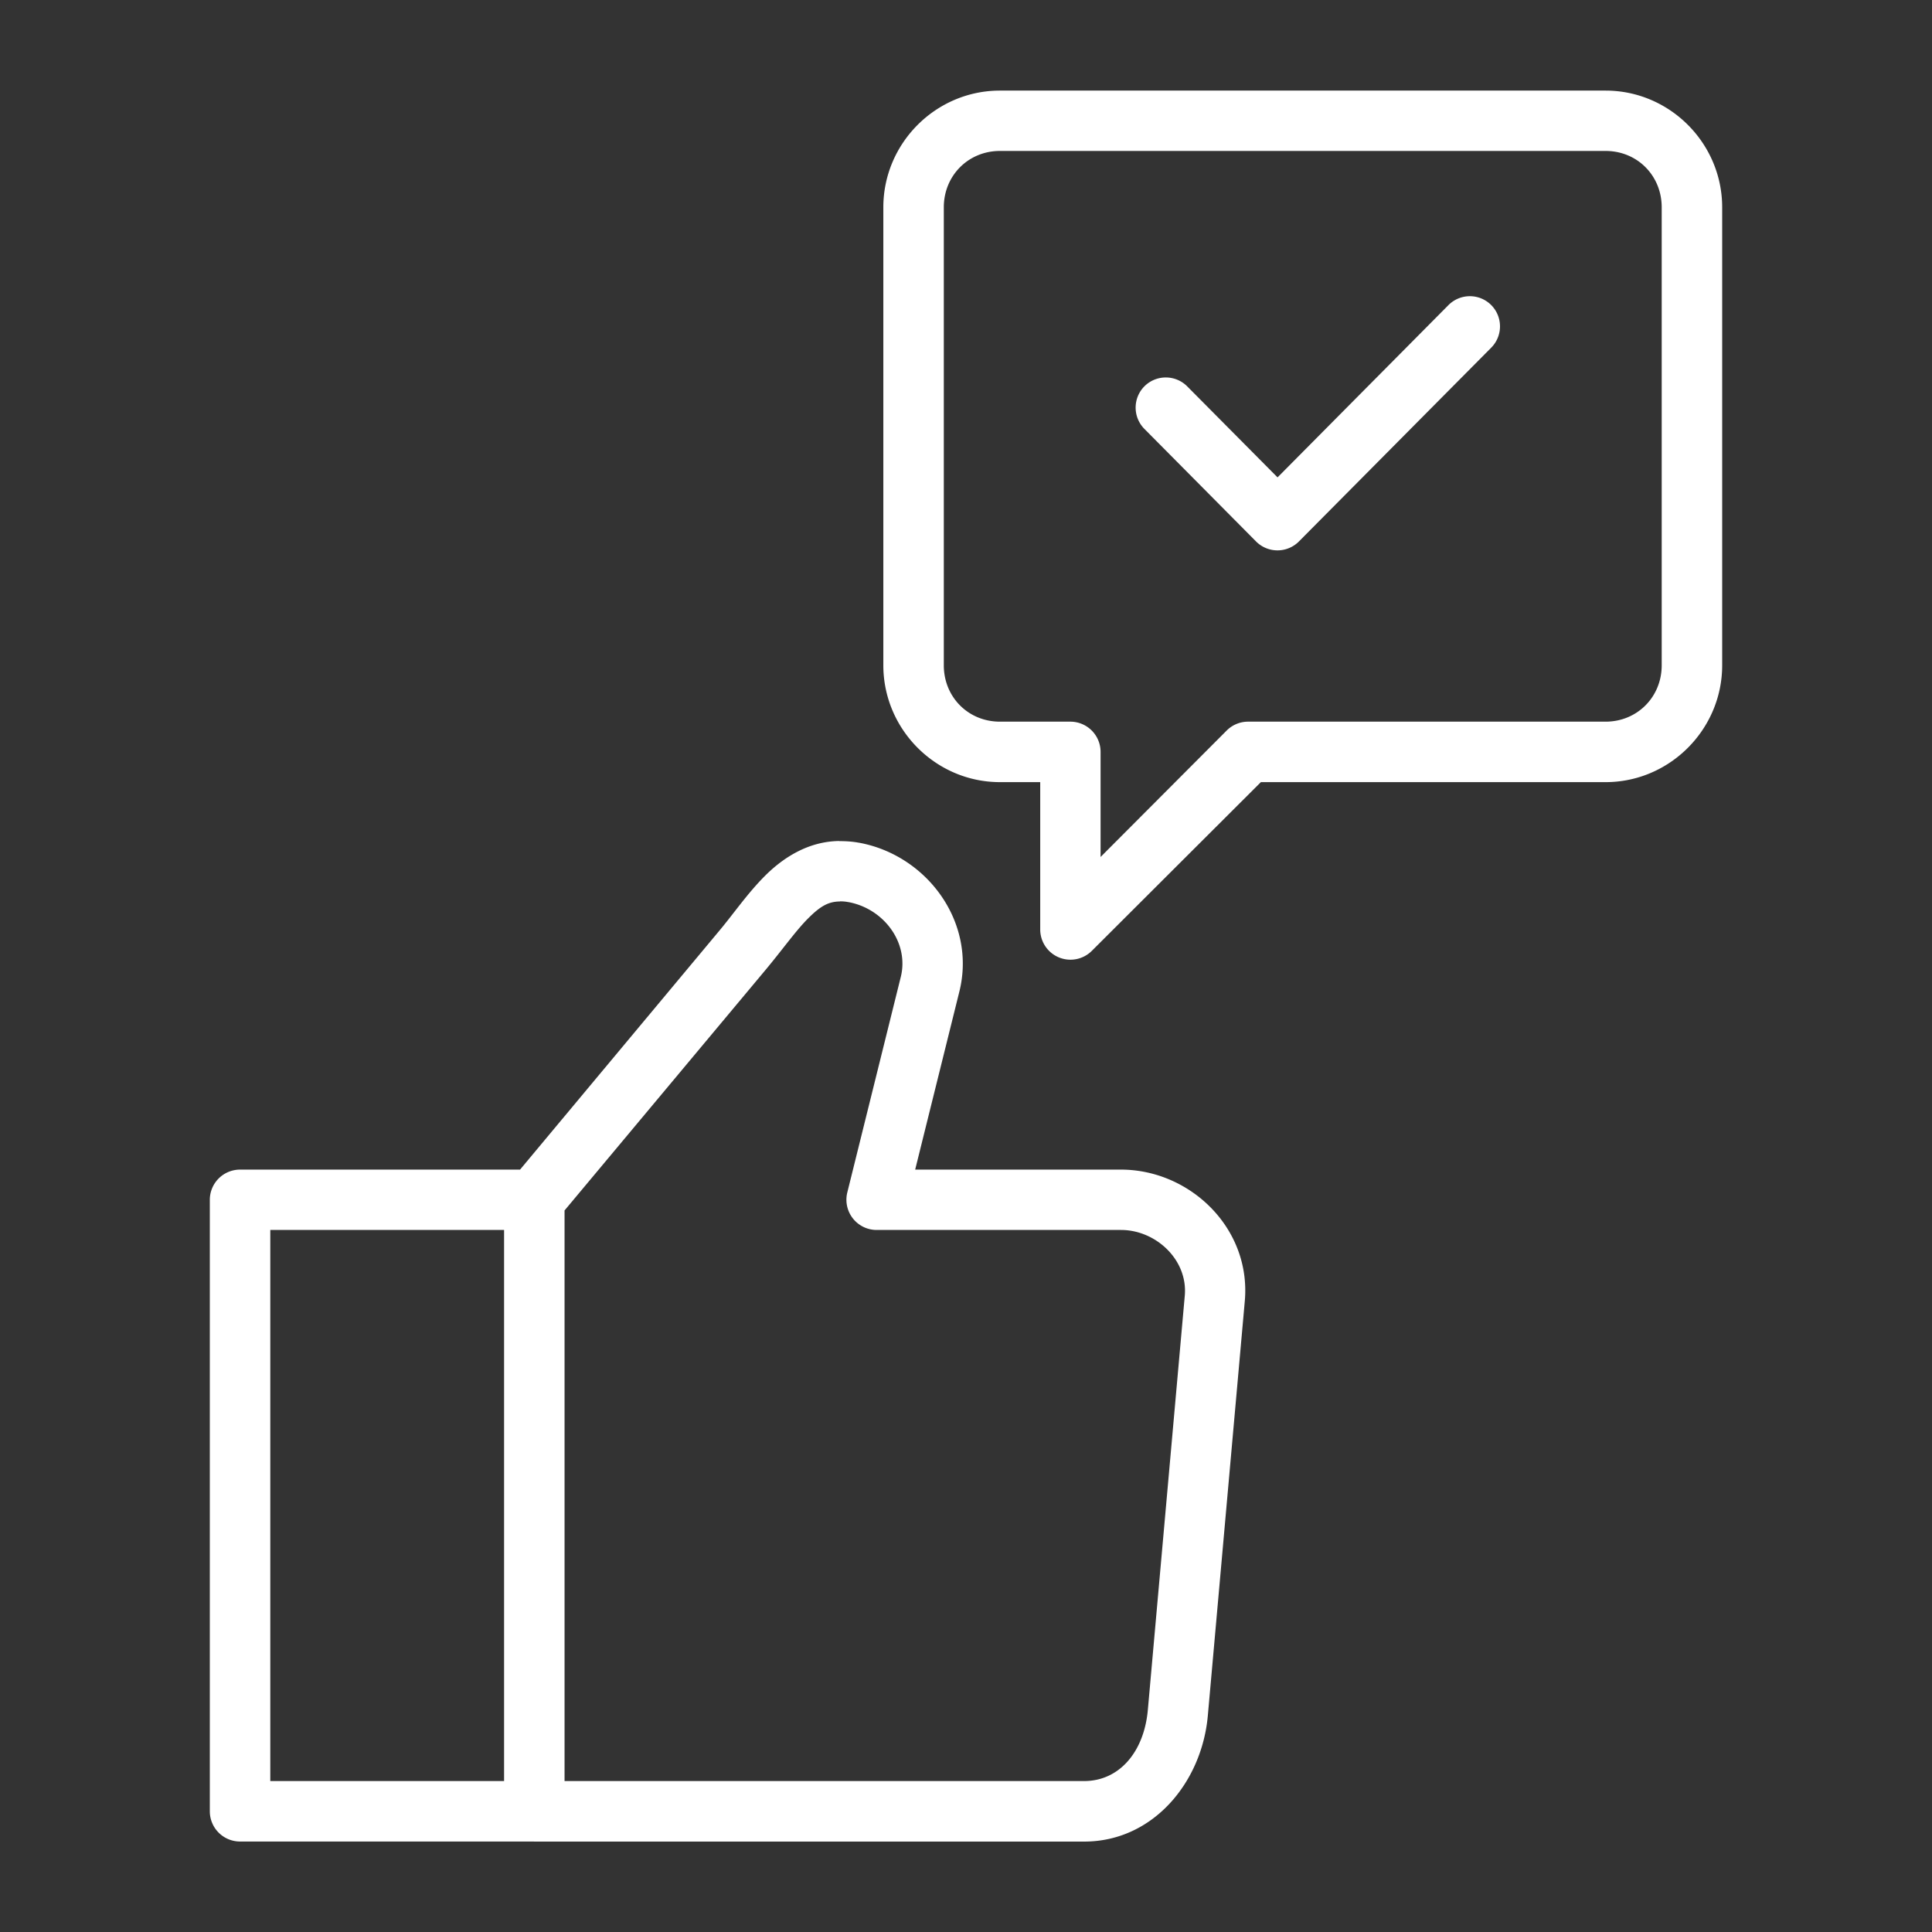
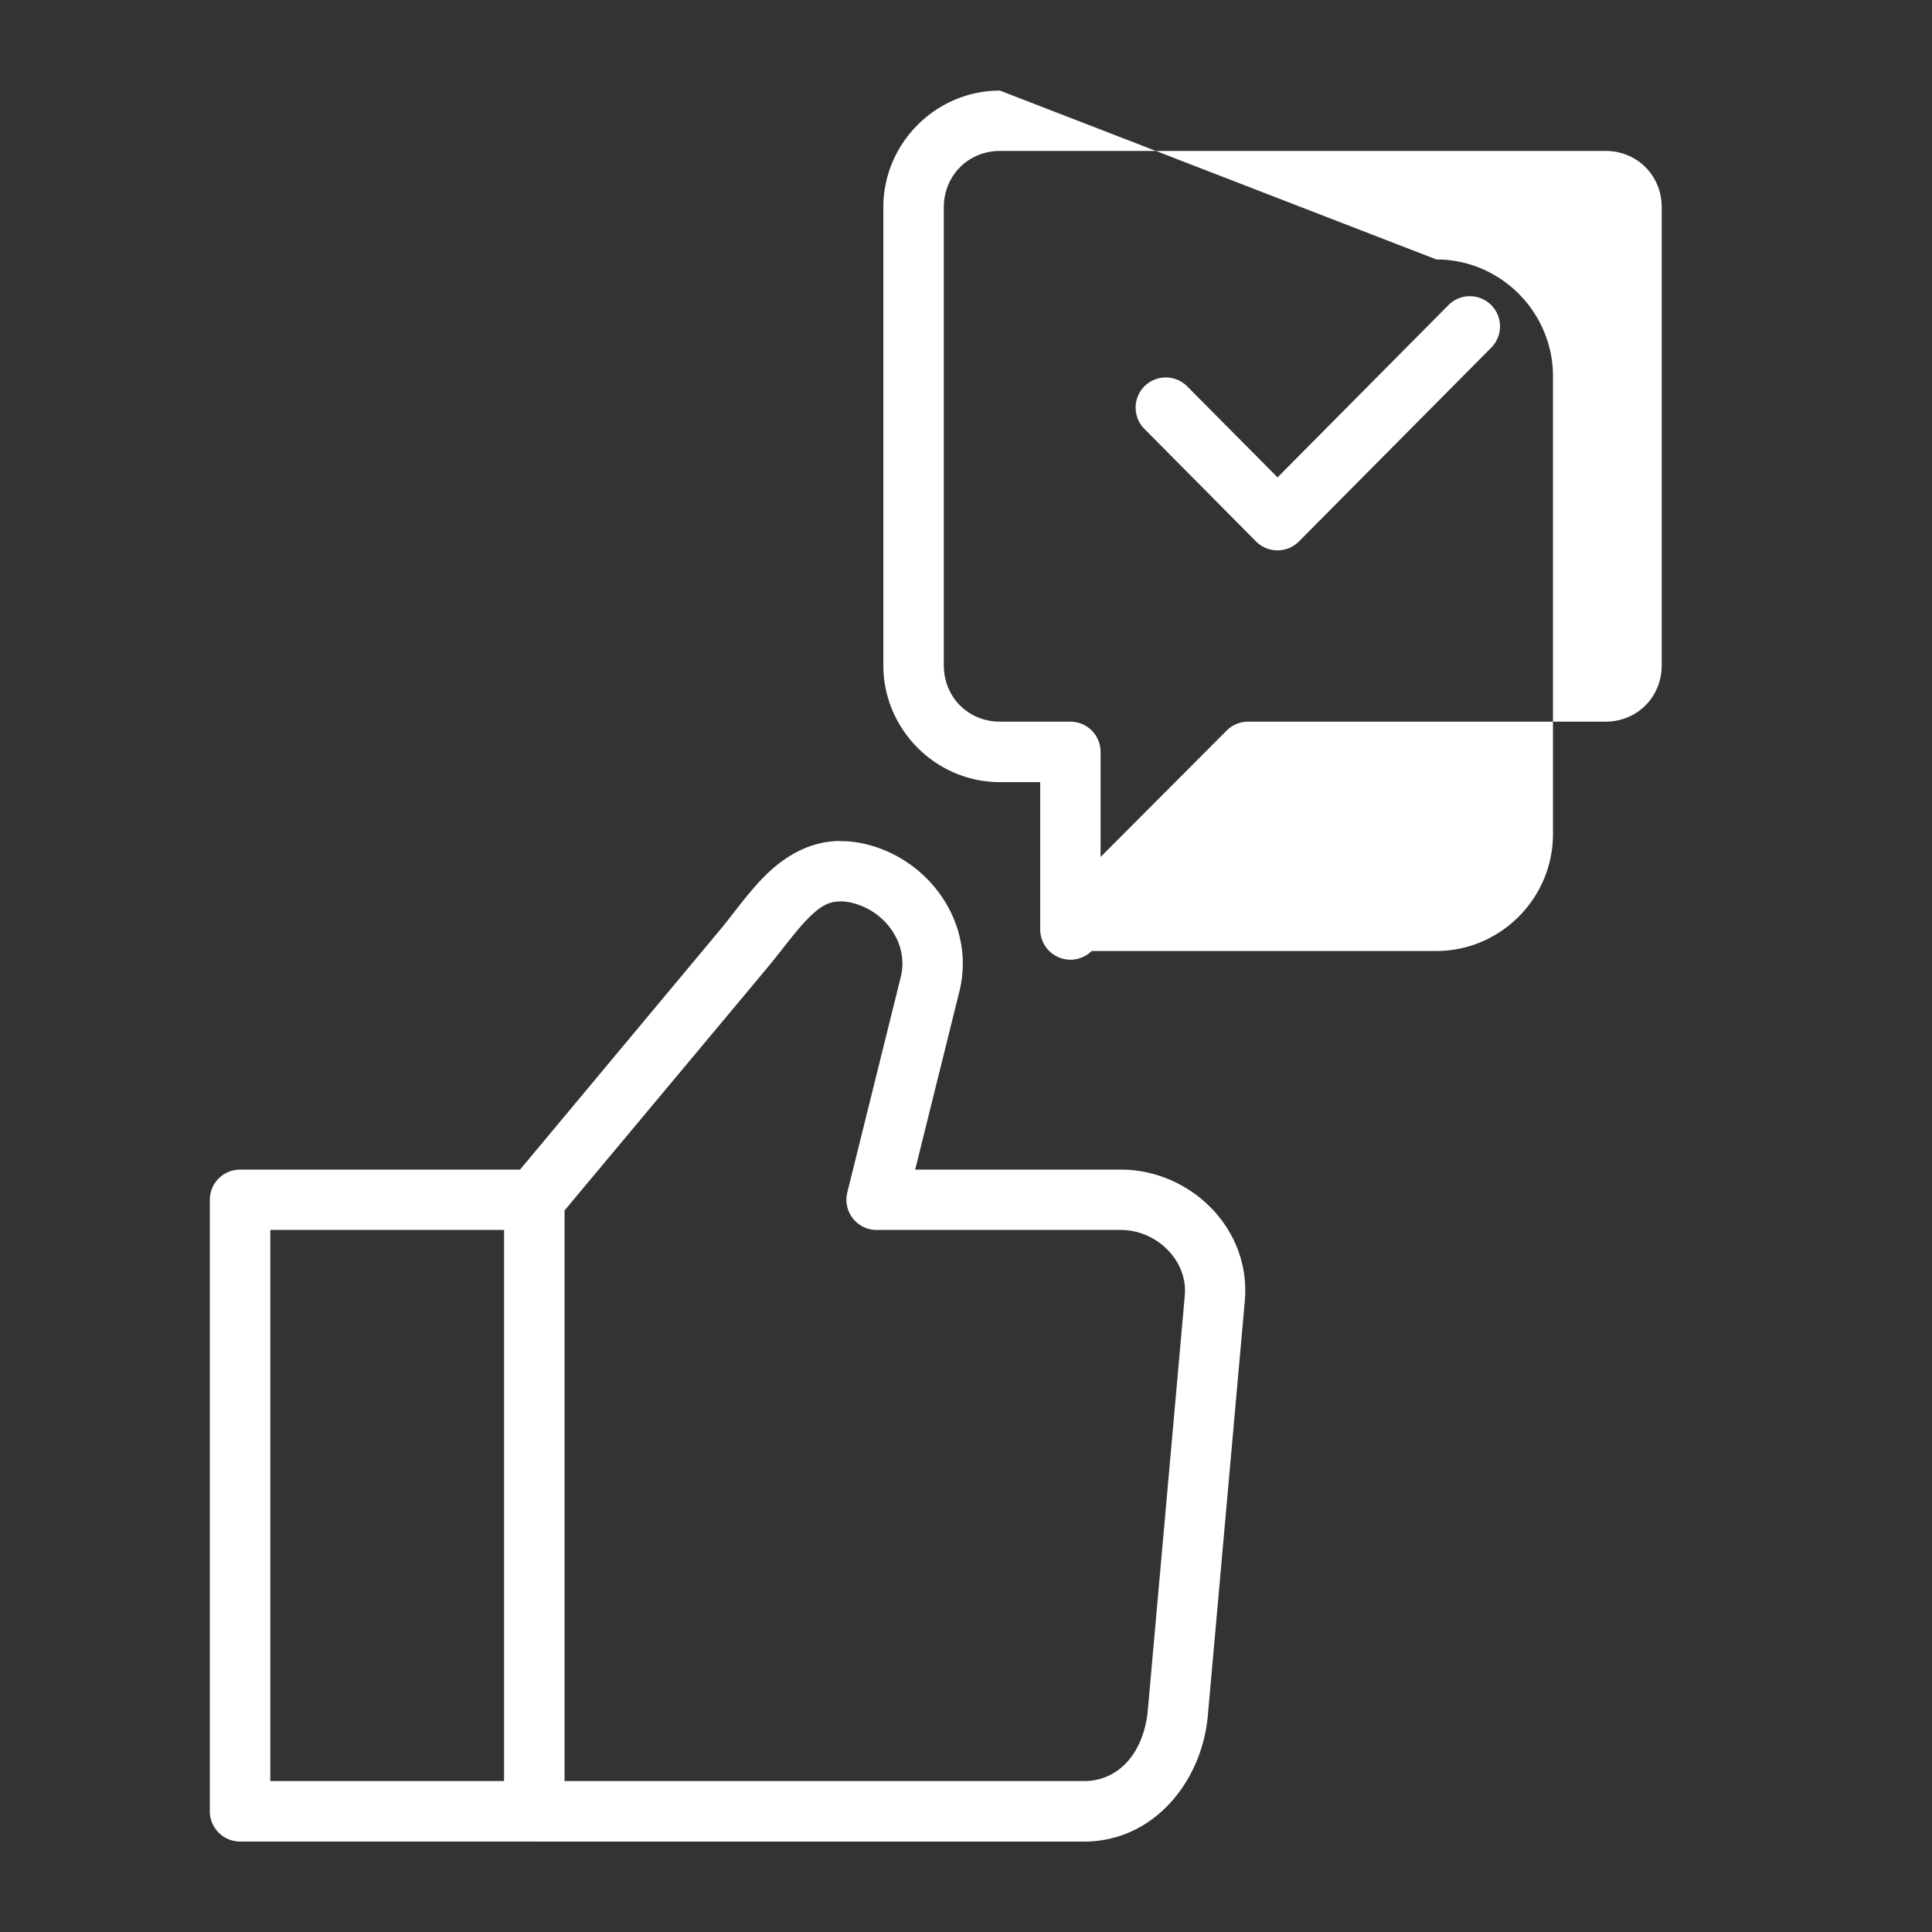
<svg xmlns="http://www.w3.org/2000/svg" viewBox="0 0 16.933 16.933" version="1.1" x="0px" y="0px" aria-hidden="true" width="16px" height="16px" style="fill:url(#CerosGradient_id1ce0cd224);">
  <rect x="0" y="0" width="16.933" height="16.933" fill="#333333" stroke="none" />
  <defs>
    <linearGradient class="cerosgradient" data-cerosgradient="true" id="CerosGradient_id1ce0cd224" gradientUnits="userSpaceOnUse" x1="50%" y1="100%" x2="50%" y2="0%">
      <stop offset="0%" stop-color="#FFFFFF" />
      <stop offset="100%" stop-color="#FFFFFF" />
    </linearGradient>
    <linearGradient />
  </defs>
  <g>
-     <path style="color:#000000;paint-order:fill markers stroke;fill:url(#CerosGradient_id1ce0cd224);" d="m 8.764,0.794 c -0.562,0 -1.022,0.461 -1.022,1.023 v 4.014 c 0,0.562 0.46,1.024 1.022,1.024 h 0.353 v 1.294 a 0.265,0.265 0 0 0 0.451,0.186 l 1.483,-1.48 h 3.021 c 0.562,0 1.022,-0.462 1.022,-1.024 v -4.014 c 0,-0.562 -0.46,-1.023 -1.022,-1.023 z m 0,0.529 h 5.308 c 0.278,0 0.492,0.216 0.492,0.494 v 4.014 c 0,0.278 -0.215,0.494 -0.492,0.494 h -3.131 a 0.265,0.265 0 0 0 -0.188,0.076 L 9.646,7.511 V 6.589 A 0.265,0.265 0 0 0 9.383,6.325 H 8.764 c -0.278,0 -0.492,-0.216 -0.492,-0.494 v -4.014 c 0,-0.278 0.215,-0.494 0.492,-0.494 z m 4.119,1.273 a 0.265,0.265 0 0 0 -0.188,0.078 l -1.498,1.51 -0.791,-0.797 a 0.265,0.265 0 0 0 -0.375,-0.002 0.265,0.265 0 0 0 0,0.375 l 0.978,0.986 a 0.265,0.265 0 0 0 0.375,0 l 1.686,-1.699 a 0.265,0.265 0 0 0 0,-0.373 0.265,0.265 0 0 0 -0.188,-0.078 z m -5.527,4.775 c -0.272,0.003 -0.491,0.146 -0.649,0.303 -0.157,0.157 -0.277,0.334 -0.403,0.484 L 4.558,10.251 H 2.105 a 0.265,0.265 0 0 0 -0.266,0.264 v 5.361 a 0.265,0.265 0 0 0 0.266,0.264 H 4.678 a 0.265,0.265 0 0 0 0.004,5.16e-4 h 4.82 c 0.605,0 1.032,-0.521 1.084,-1.104 l 0.324,-3.633 C 10.967,10.764 10.429,10.251 9.824,10.251 H 8.021 L 8.408,8.692 C 8.56,8.083 8.125,7.495 7.529,7.386 h -0.002 c -0.058,-0.011 -0.116,-0.014 -0.17,-0.014 a 0.265,0.265 0 0 0 -0.002,0 z m 0.006,0.529 c 0.022,-2.22e-4 0.044,0.001 0.07,0.006 a 0.265,0.265 0 0 0 0.002,0 c 0.313,0.057 0.535,0.357 0.461,0.656 L 7.426,10.452 a 0.265,0.265 0 0 0 0.256,0.328 h 2.143 c 0.305,0 0.587,0.261 0.559,0.576 l -0.324,3.633 C 10.026,15.359 9.807,15.61 9.502,15.61 H 4.948 V 10.609 L 6.711,8.499 C 6.857,8.324 6.975,8.157 7.082,8.05 7.189,7.943 7.259,7.902 7.361,7.901 Z M 2.369,10.78 H 4.418 V 15.61 H 2.369 Z" fill="#000000" fill-rule="evenodd" stroke-width="1" stroke-linecap="round" stroke-linejoin="round" />
+     <path style="color:#000000;paint-order:fill markers stroke;fill:url(#CerosGradient_id1ce0cd224);" d="m 8.764,0.794 c -0.562,0 -1.022,0.461 -1.022,1.023 v 4.014 c 0,0.562 0.46,1.024 1.022,1.024 h 0.353 v 1.294 a 0.265,0.265 0 0 0 0.451,0.186 h 3.021 c 0.562,0 1.022,-0.462 1.022,-1.024 v -4.014 c 0,-0.562 -0.46,-1.023 -1.022,-1.023 z m 0,0.529 h 5.308 c 0.278,0 0.492,0.216 0.492,0.494 v 4.014 c 0,0.278 -0.215,0.494 -0.492,0.494 h -3.131 a 0.265,0.265 0 0 0 -0.188,0.076 L 9.646,7.511 V 6.589 A 0.265,0.265 0 0 0 9.383,6.325 H 8.764 c -0.278,0 -0.492,-0.216 -0.492,-0.494 v -4.014 c 0,-0.278 0.215,-0.494 0.492,-0.494 z m 4.119,1.273 a 0.265,0.265 0 0 0 -0.188,0.078 l -1.498,1.51 -0.791,-0.797 a 0.265,0.265 0 0 0 -0.375,-0.002 0.265,0.265 0 0 0 0,0.375 l 0.978,0.986 a 0.265,0.265 0 0 0 0.375,0 l 1.686,-1.699 a 0.265,0.265 0 0 0 0,-0.373 0.265,0.265 0 0 0 -0.188,-0.078 z m -5.527,4.775 c -0.272,0.003 -0.491,0.146 -0.649,0.303 -0.157,0.157 -0.277,0.334 -0.403,0.484 L 4.558,10.251 H 2.105 a 0.265,0.265 0 0 0 -0.266,0.264 v 5.361 a 0.265,0.265 0 0 0 0.266,0.264 H 4.678 a 0.265,0.265 0 0 0 0.004,5.16e-4 h 4.82 c 0.605,0 1.032,-0.521 1.084,-1.104 l 0.324,-3.633 C 10.967,10.764 10.429,10.251 9.824,10.251 H 8.021 L 8.408,8.692 C 8.56,8.083 8.125,7.495 7.529,7.386 h -0.002 c -0.058,-0.011 -0.116,-0.014 -0.17,-0.014 a 0.265,0.265 0 0 0 -0.002,0 z m 0.006,0.529 c 0.022,-2.22e-4 0.044,0.001 0.07,0.006 a 0.265,0.265 0 0 0 0.002,0 c 0.313,0.057 0.535,0.357 0.461,0.656 L 7.426,10.452 a 0.265,0.265 0 0 0 0.256,0.328 h 2.143 c 0.305,0 0.587,0.261 0.559,0.576 l -0.324,3.633 C 10.026,15.359 9.807,15.61 9.502,15.61 H 4.948 V 10.609 L 6.711,8.499 C 6.857,8.324 6.975,8.157 7.082,8.05 7.189,7.943 7.259,7.902 7.361,7.901 Z M 2.369,10.78 H 4.418 V 15.61 H 2.369 Z" fill="#000000" fill-rule="evenodd" stroke-width="1" stroke-linecap="round" stroke-linejoin="round" />
  </g>
</svg>